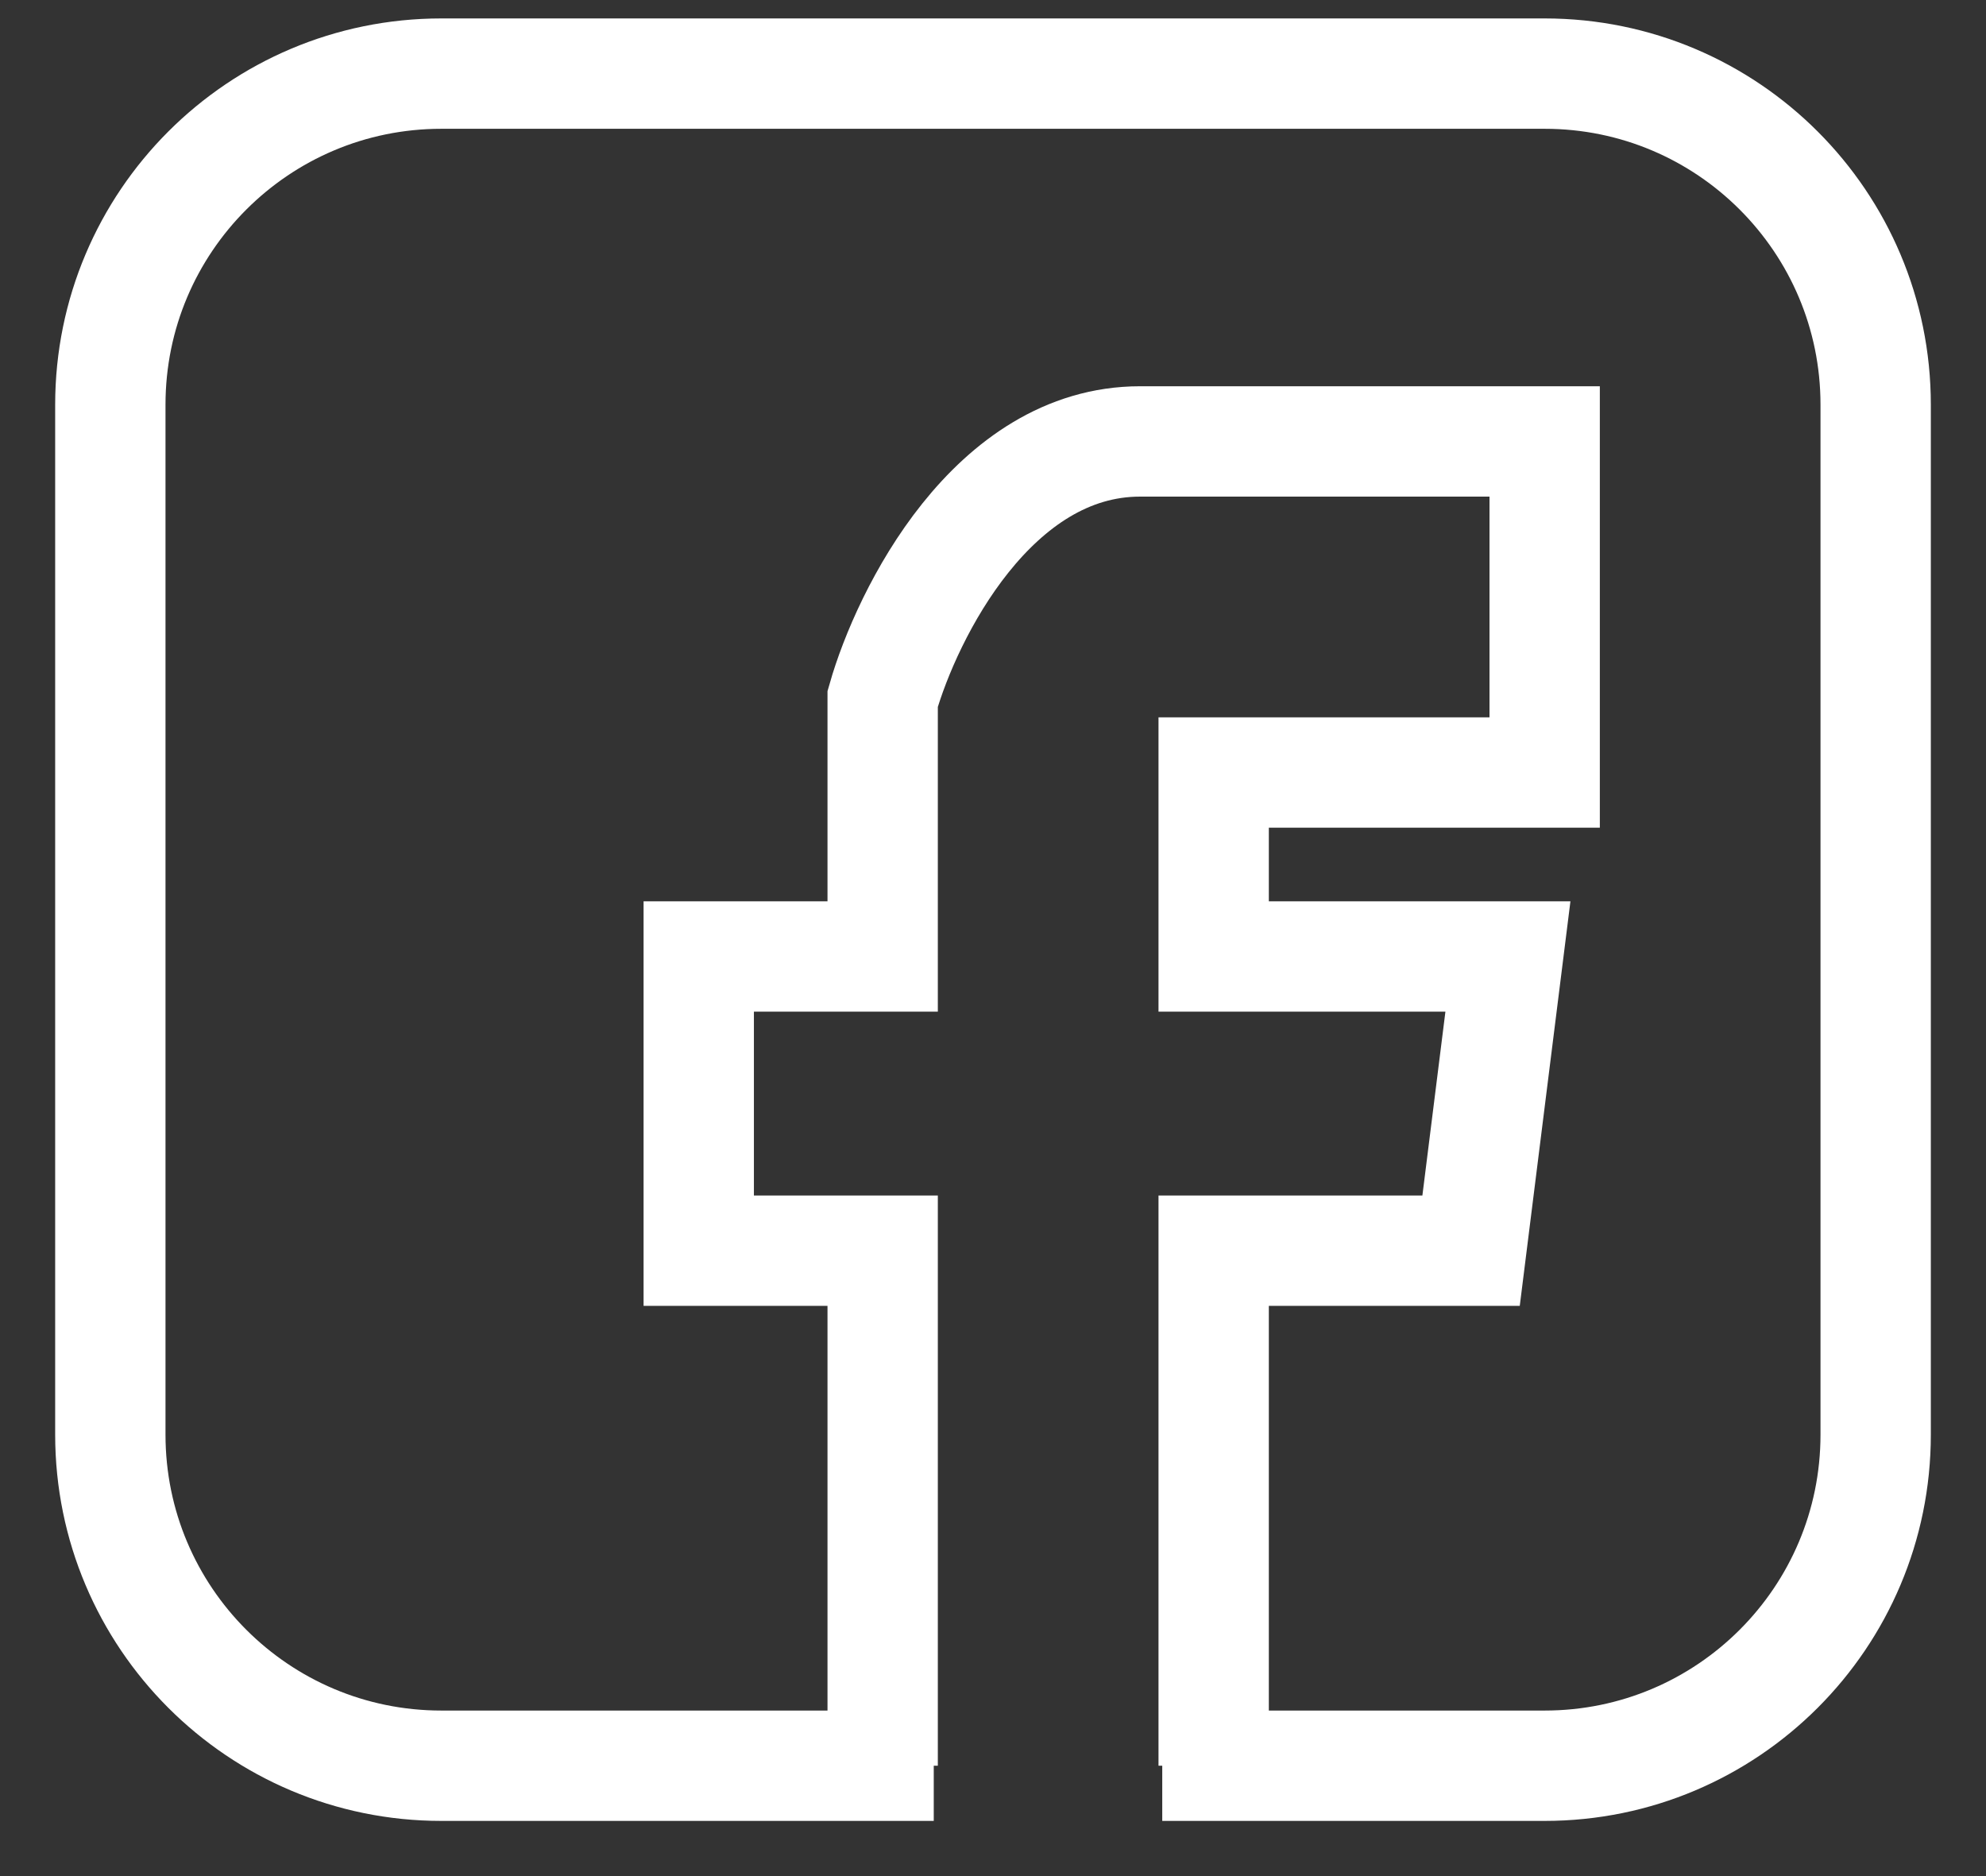
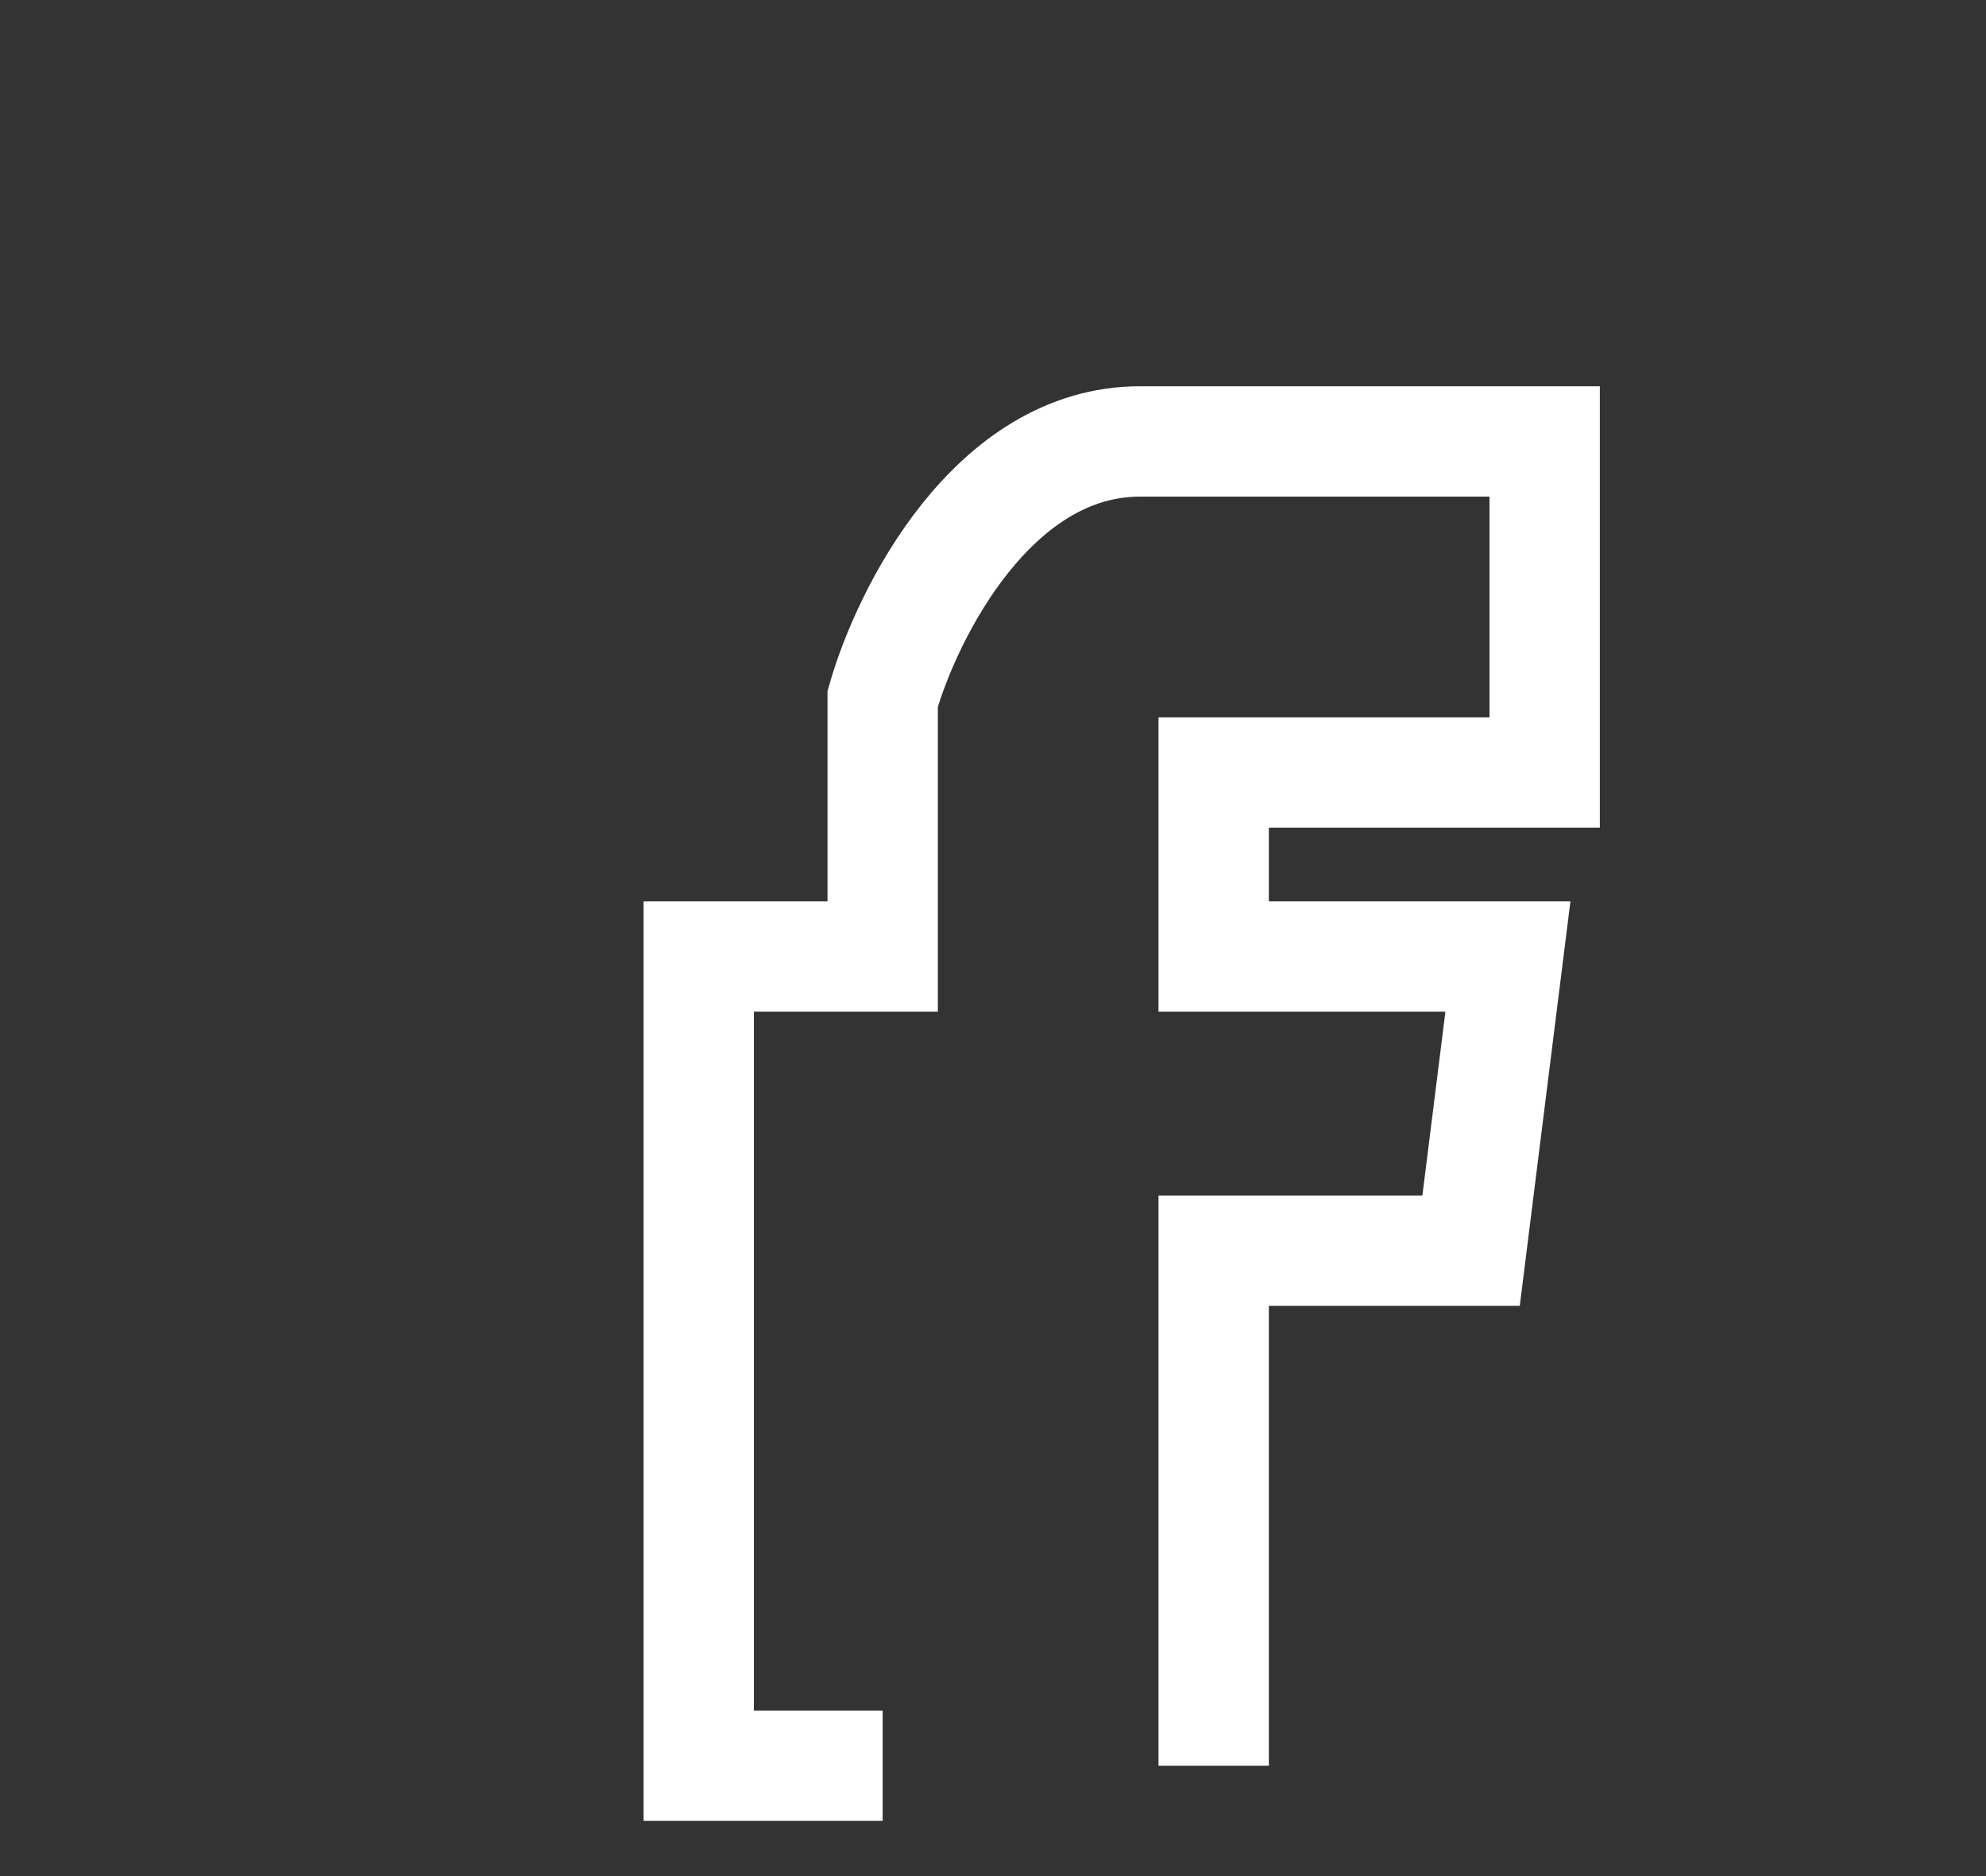
<svg xmlns="http://www.w3.org/2000/svg" width="18" height="17" viewBox="0 0 18 17" fill="none">
  <rect x="0" y="0" width="18" height="17" fill="#333333" stroke="none" />
-   <path d="M8 16V11.333H6.333V8.667H8V6.333C8.222 5.556 9 4 10.333 4C11.667 4 13.333 4 14 4V7H11V8.667H13.667L13.333 11.333H11V16" stroke="white" />
-   <path d="M8.463 16H4C2.343 16 1 14.657 1 13V3.667C1 2.01 2.343 0.667 4 0.667H14C15.657 0.667 17 2.01 17 3.667V13C17 14.657 15.657 16 14 16H10.534" stroke="white" />
+   <path d="M8 16H6.333V8.667H8V6.333C8.222 5.556 9 4 10.333 4C11.667 4 13.333 4 14 4V7H11V8.667H13.667L13.333 11.333H11V16" stroke="white" />
</svg>